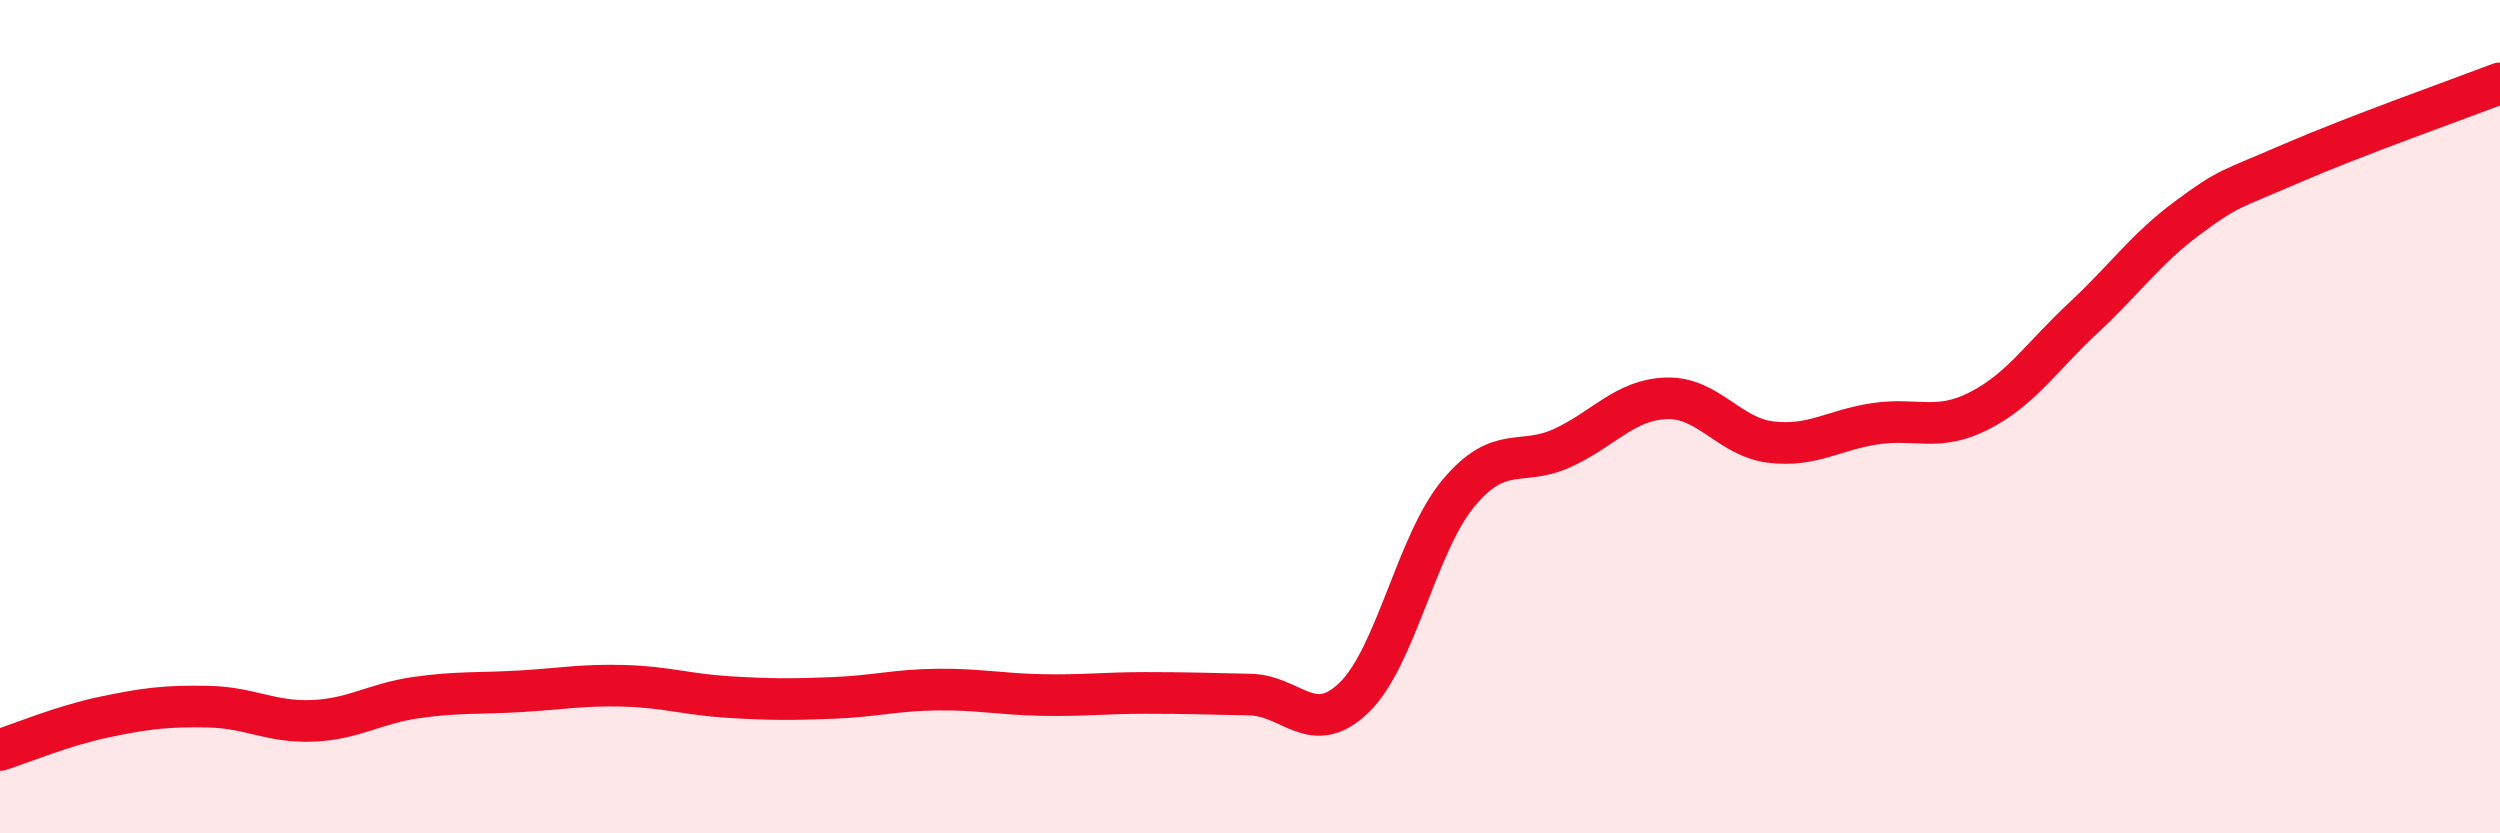
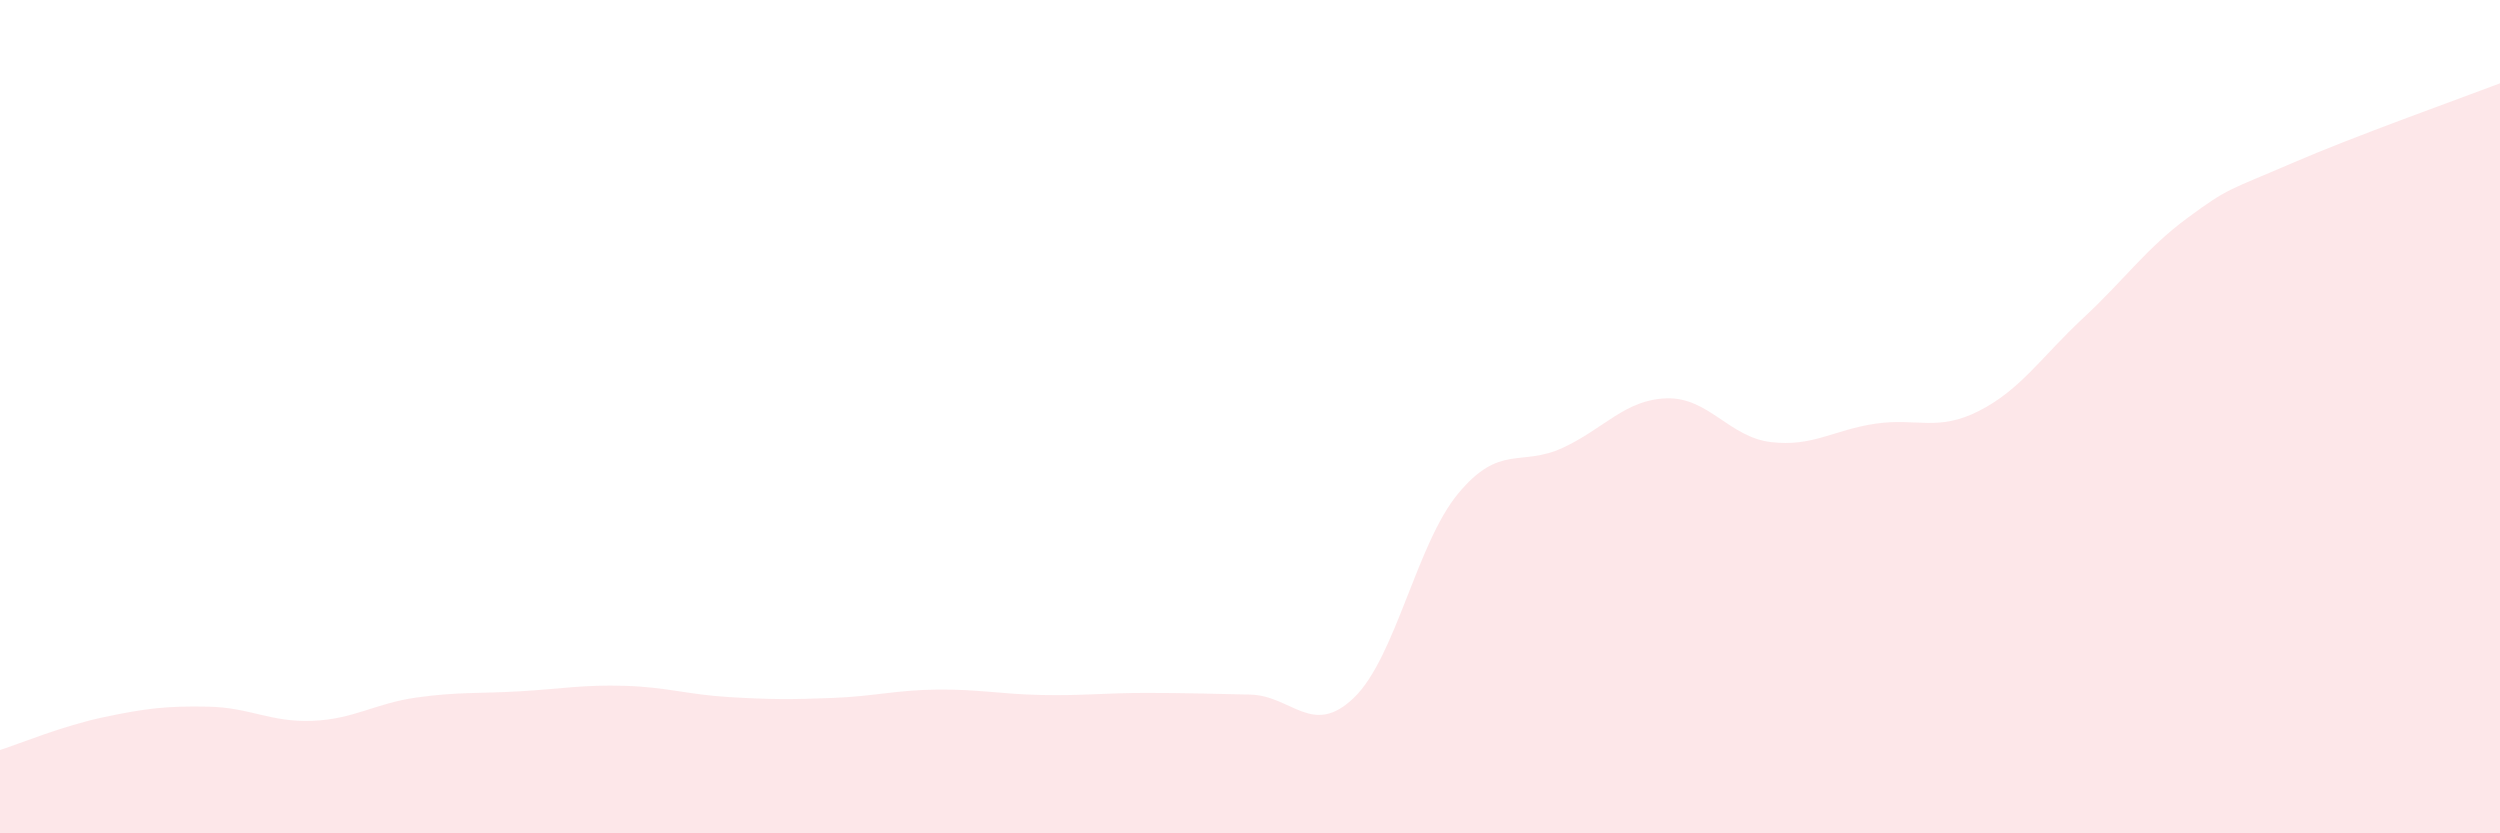
<svg xmlns="http://www.w3.org/2000/svg" width="60" height="20" viewBox="0 0 60 20">
  <path d="M 0,18 C 0.5,17.84 1.5,17.42 2.5,17.21 C 3.5,17 4,16.94 5,16.96 C 6,16.98 6.5,17.34 7.5,17.3 C 8.5,17.26 9,16.88 10,16.74 C 11,16.6 11.5,16.65 12.5,16.59 C 13.5,16.53 14,16.43 15,16.46 C 16,16.49 16.5,16.67 17.5,16.73 C 18.5,16.79 19,16.79 20,16.75 C 21,16.71 21.5,16.56 22.5,16.55 C 23.5,16.54 24,16.66 25,16.68 C 26,16.7 26.5,16.63 27.5,16.63 C 28.5,16.63 29,16.65 30,16.67 C 31,16.69 31.5,17.71 32.5,16.74 C 33.5,15.77 34,13.04 35,11.84 C 36,10.64 36.5,11.21 37.5,10.75 C 38.5,10.29 39,9.59 40,9.56 C 41,9.53 41.5,10.49 42.5,10.61 C 43.5,10.73 44,10.32 45,10.17 C 46,10.02 46.5,10.37 47.5,9.86 C 48.5,9.35 49,8.56 50,7.63 C 51,6.7 51.5,5.97 52.5,5.23 C 53.5,4.49 53.5,4.57 55,3.92 C 56.5,3.27 59,2.38 60,2L60 20L0 20Z" fill="#EB0A25" opacity="0.1" stroke-linecap="round" stroke-linejoin="round" />
-   <path d="M 0,18 C 0.5,17.84 1.5,17.42 2.5,17.21 C 3.5,17 4,16.94 5,16.96 C 6,16.98 6.5,17.34 7.5,17.3 C 8.5,17.26 9,16.88 10,16.74 C 11,16.6 11.5,16.65 12.5,16.59 C 13.5,16.53 14,16.43 15,16.46 C 16,16.49 16.5,16.67 17.5,16.73 C 18.5,16.79 19,16.79 20,16.75 C 21,16.71 21.5,16.56 22.5,16.55 C 23.5,16.54 24,16.66 25,16.68 C 26,16.7 26.5,16.63 27.5,16.63 C 28.5,16.63 29,16.65 30,16.67 C 31,16.69 31.5,17.71 32.5,16.74 C 33.5,15.77 34,13.04 35,11.84 C 36,10.64 36.5,11.21 37.5,10.75 C 38.5,10.29 39,9.59 40,9.56 C 41,9.53 41.5,10.49 42.5,10.61 C 43.5,10.73 44,10.32 45,10.17 C 46,10.02 46.5,10.37 47.5,9.86 C 48.5,9.35 49,8.56 50,7.63 C 51,6.7 51.5,5.97 52.5,5.23 C 53.5,4.49 53.5,4.57 55,3.92 C 56.5,3.27 59,2.38 60,2" stroke="#EB0A25" stroke-width="1" fill="none" stroke-linecap="round" stroke-linejoin="round" />
</svg>